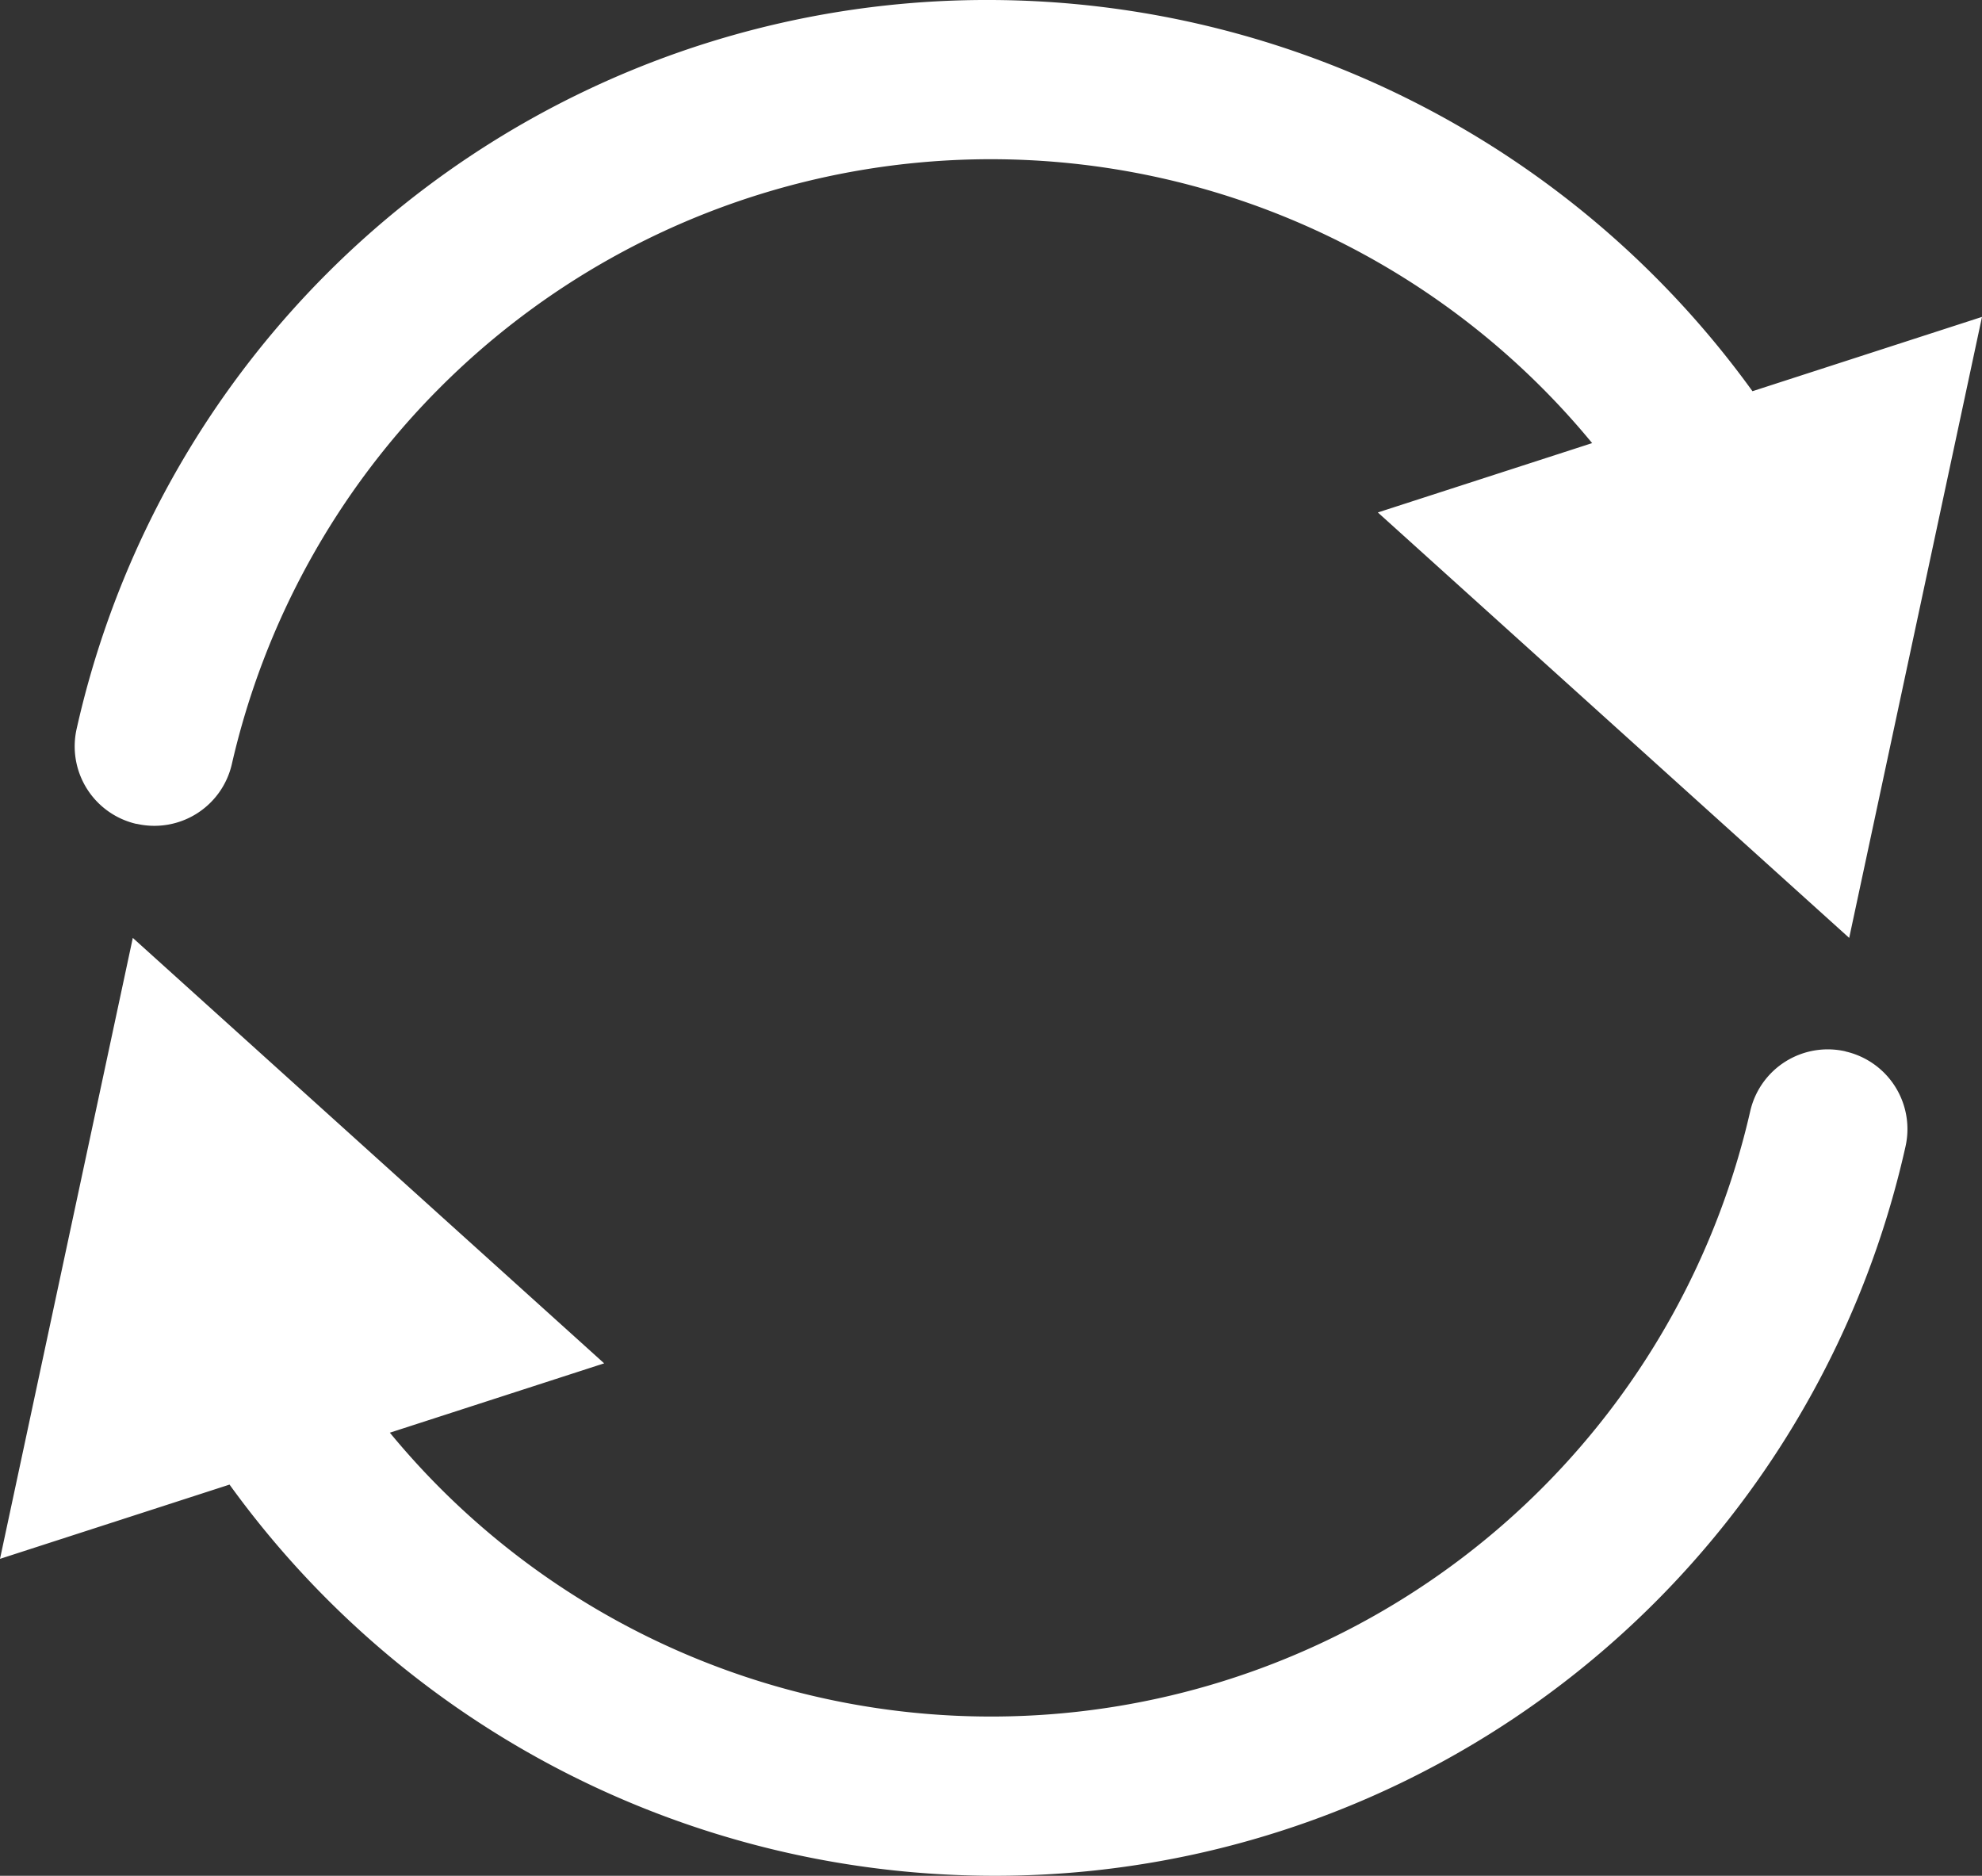
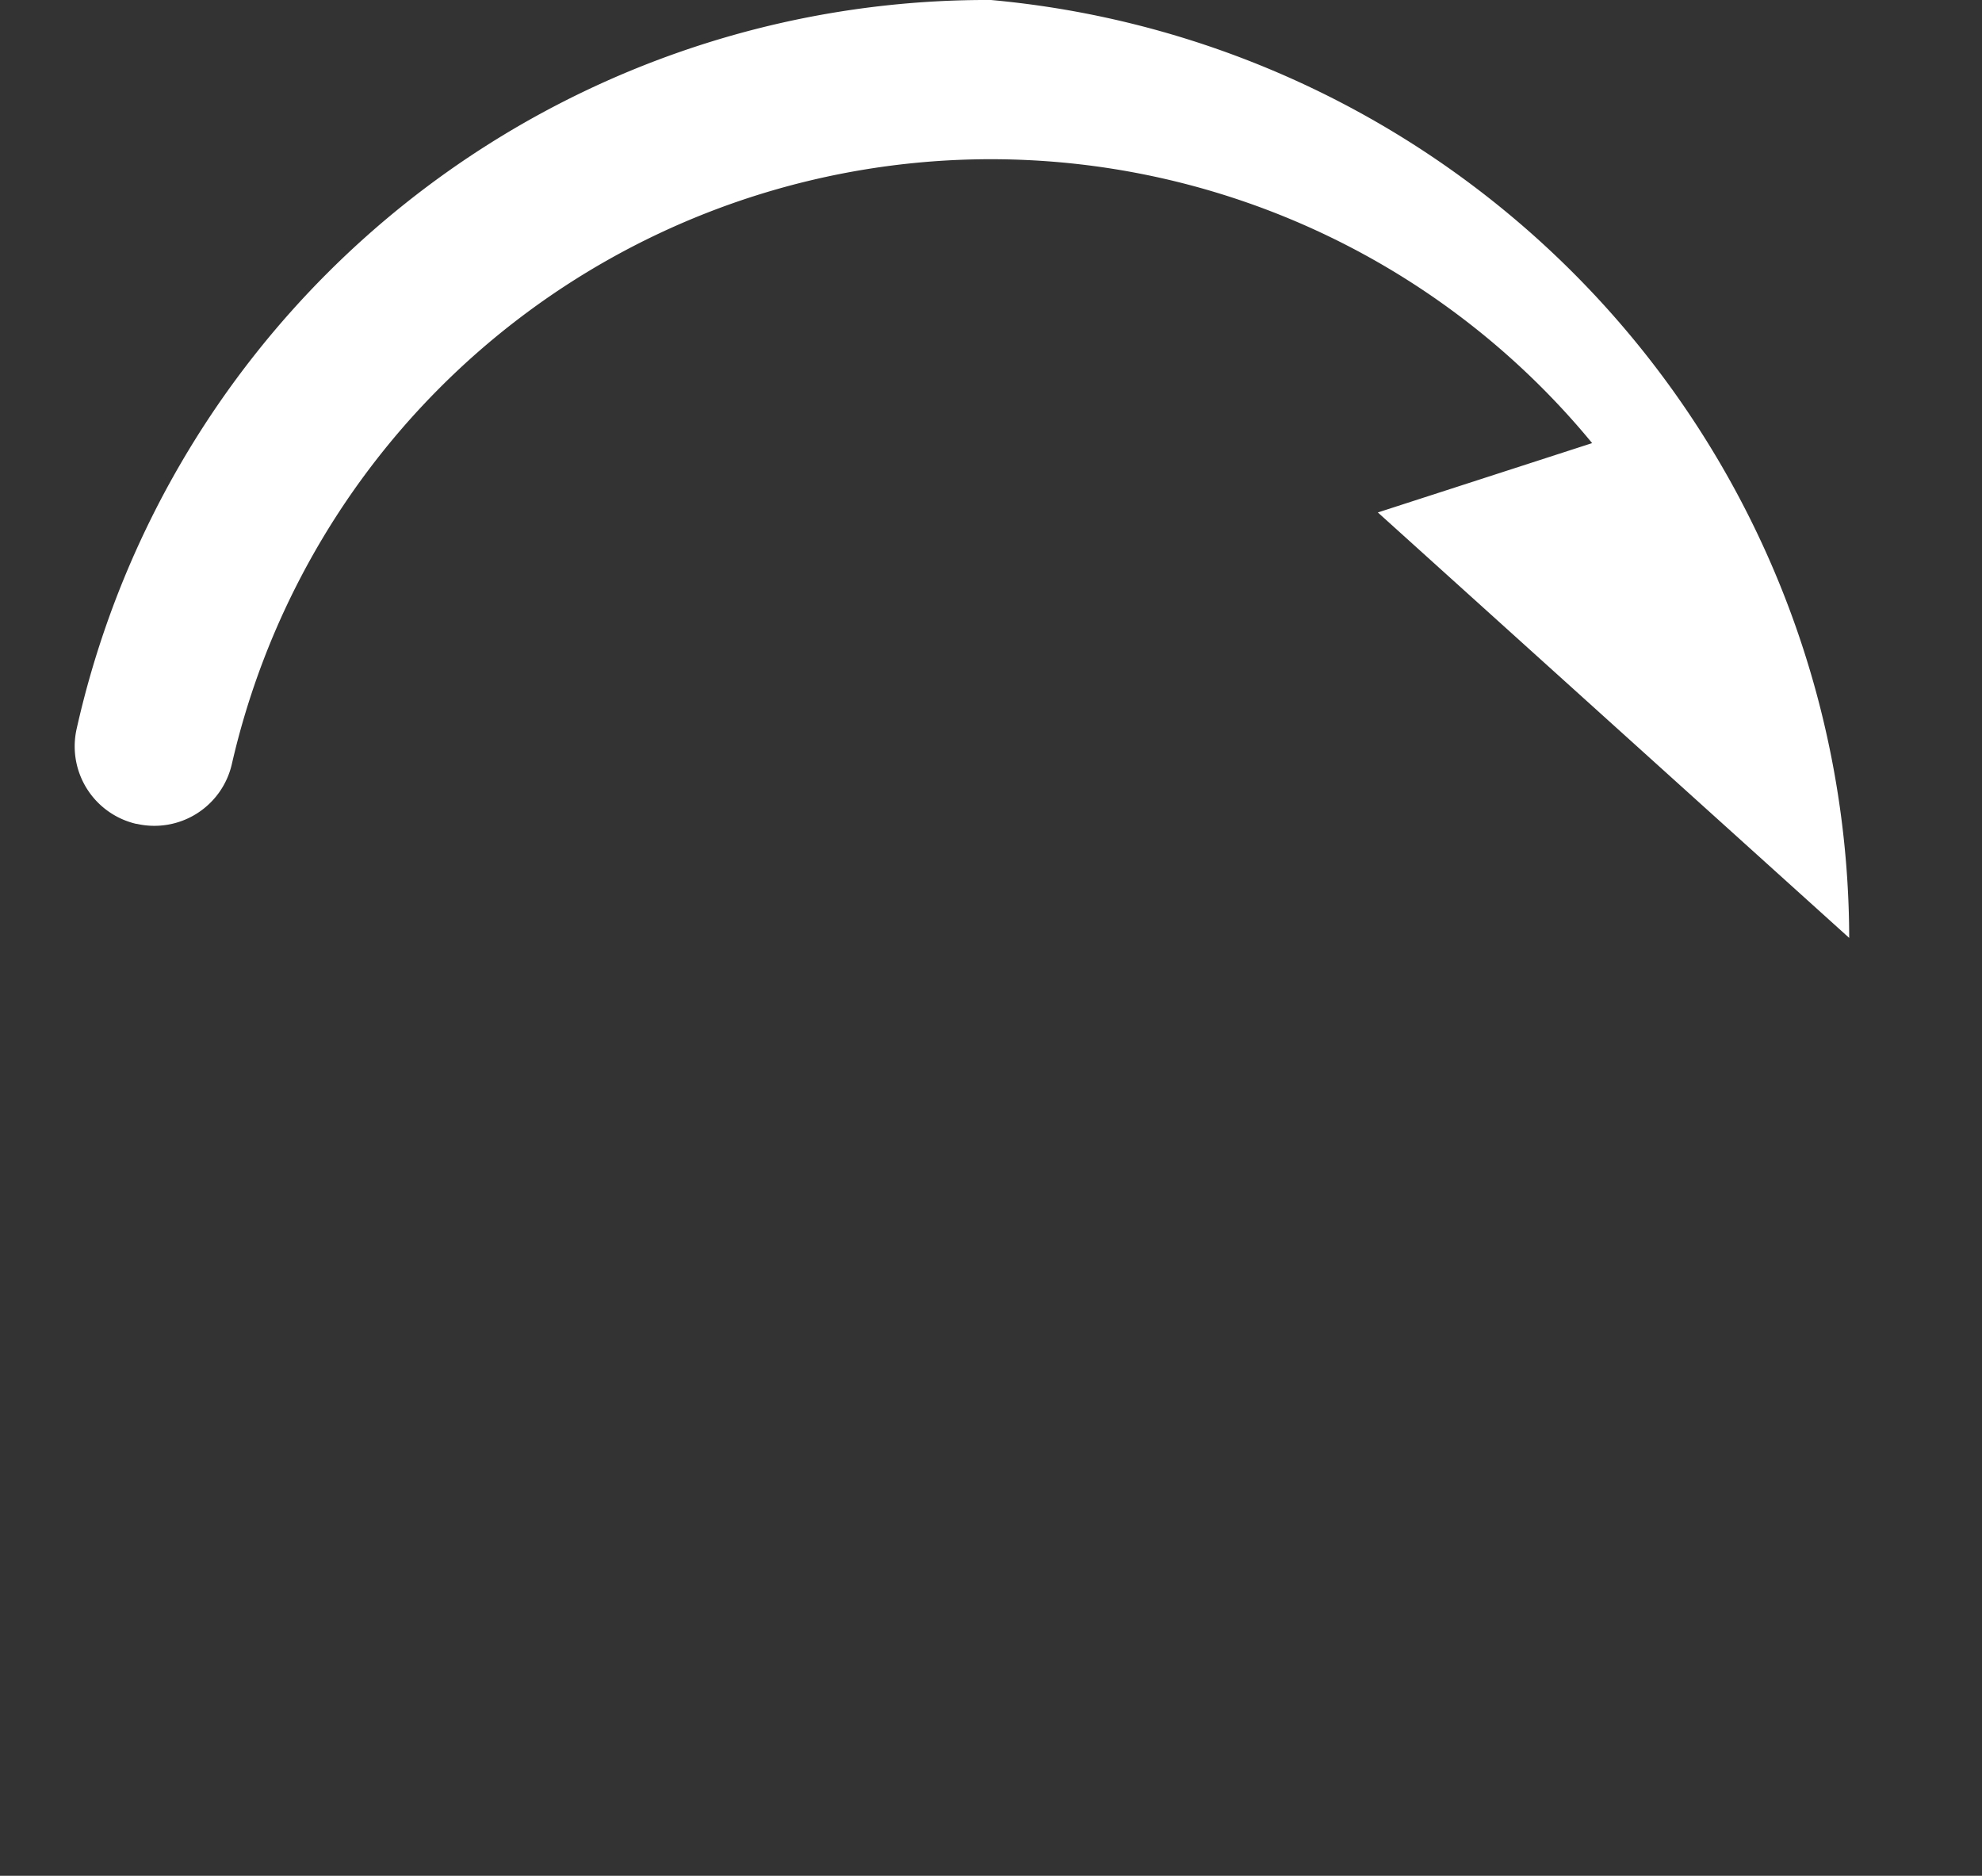
<svg xmlns="http://www.w3.org/2000/svg" id="Group_49" data-name="Group 49" width="79.44" height="75.173" viewBox="0 0 79.44 75.173">
  <rect x="0" y="0" width="79.44" height="75.173" fill="#333333" stroke="none" />
  <defs>
    <clipPath id="clip-path">
      <rect id="Rectangle_48" data-name="Rectangle 48" width="79.44" height="75.173" fill="#fff" />
    </clipPath>
  </defs>
  <g id="Group_46" data-name="Group 46" transform="translate(0 0)" clip-path="url(#clip-path)">
-     <path id="Path_231" data-name="Path 231" d="M73.968,51.677a3.188,3.188,0,0,0-3.818,2.4A31.211,31.211,0,0,1,15.626,66.959l8.589-2.779L5.323,47.13,0,72.015l9.2-2.976A37.811,37.811,0,0,0,39.72,84.716,37.38,37.38,0,0,0,76.372,55.5a3.19,3.19,0,0,0-2.4-3.818" transform="translate(0 -9.543)" fill="#fff" />
-     <path id="Path_232" data-name="Path 232" d="M6.235,33.015a3.186,3.186,0,0,0,3.819-2.4,31.211,31.211,0,0,1,54.52-12.857l-8.589,2.779,18.892,17.05L80.2,12.7,71,15.678A37.814,37.814,0,0,0,40.479,0,37.383,37.383,0,0,0,3.834,29.2a3.189,3.189,0,0,0,2.4,3.82" transform="translate(-0.76 0)" fill="#fff" />
+     <path id="Path_232" data-name="Path 232" d="M6.235,33.015a3.186,3.186,0,0,0,3.819-2.4,31.211,31.211,0,0,1,54.52-12.857l-8.589,2.779,18.892,17.05A37.814,37.814,0,0,0,40.479,0,37.383,37.383,0,0,0,3.834,29.2a3.189,3.189,0,0,0,2.4,3.82" transform="translate(-0.76 0)" fill="#fff" />
  </g>
</svg>